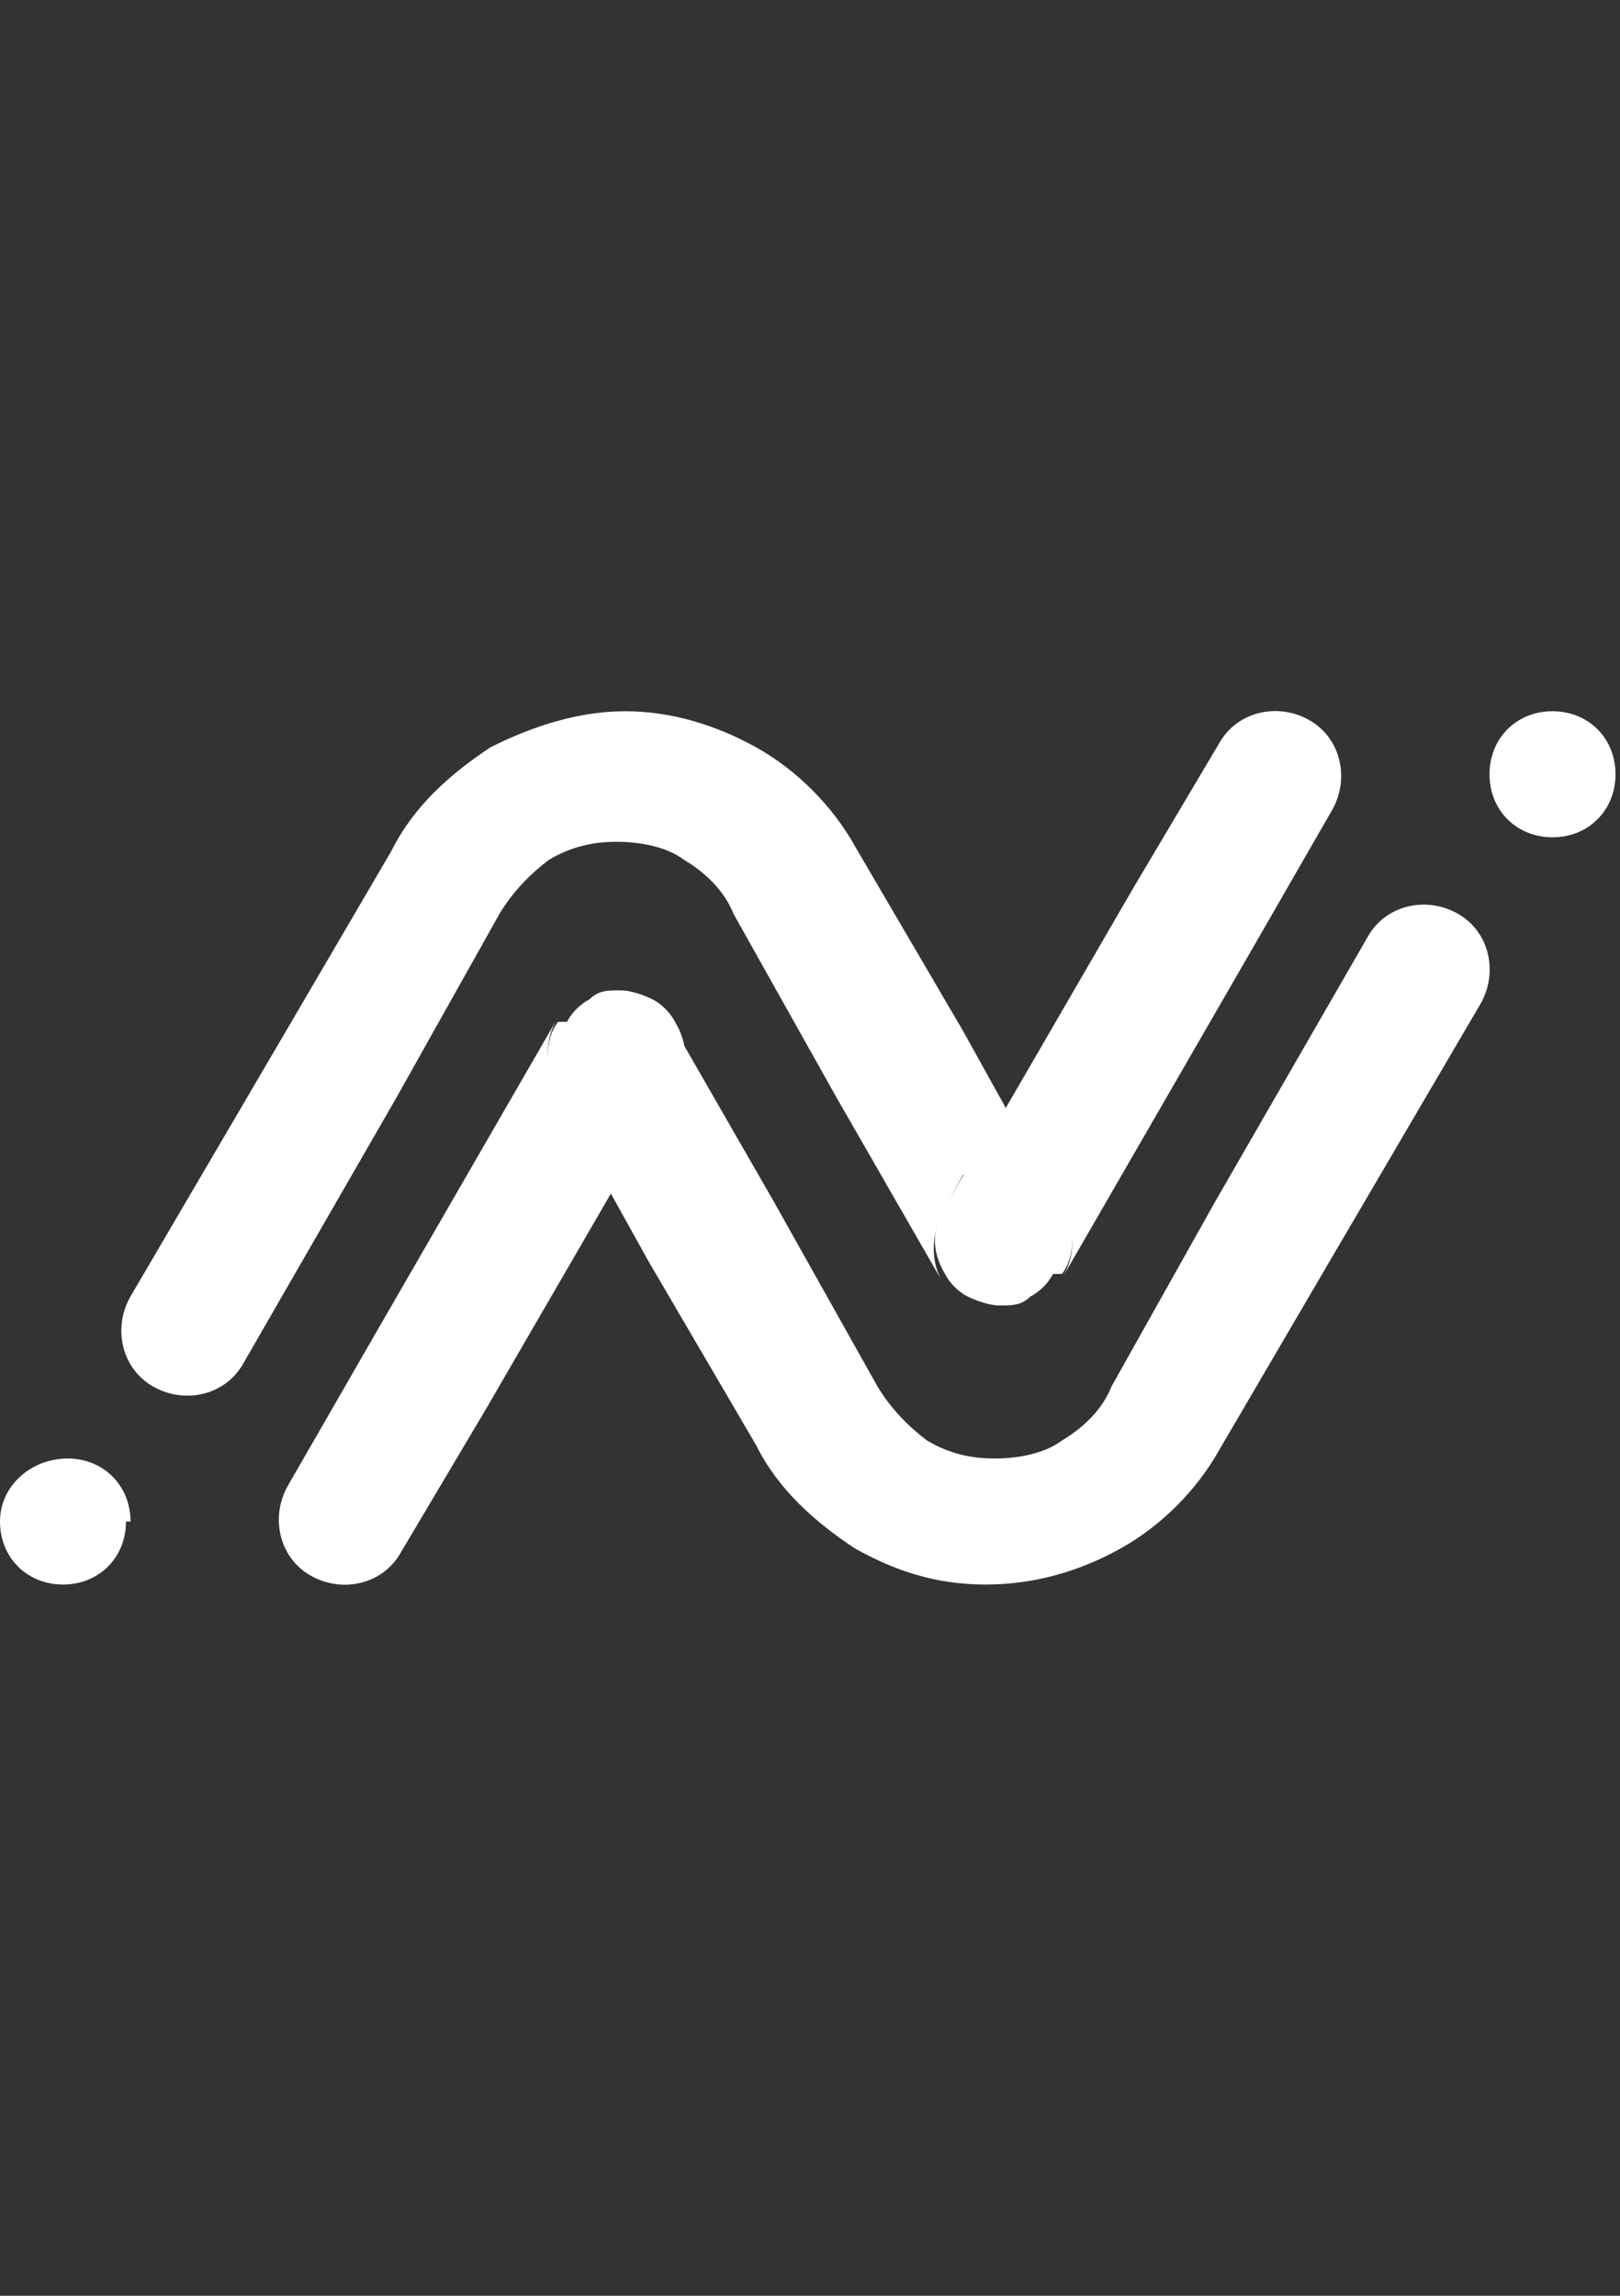
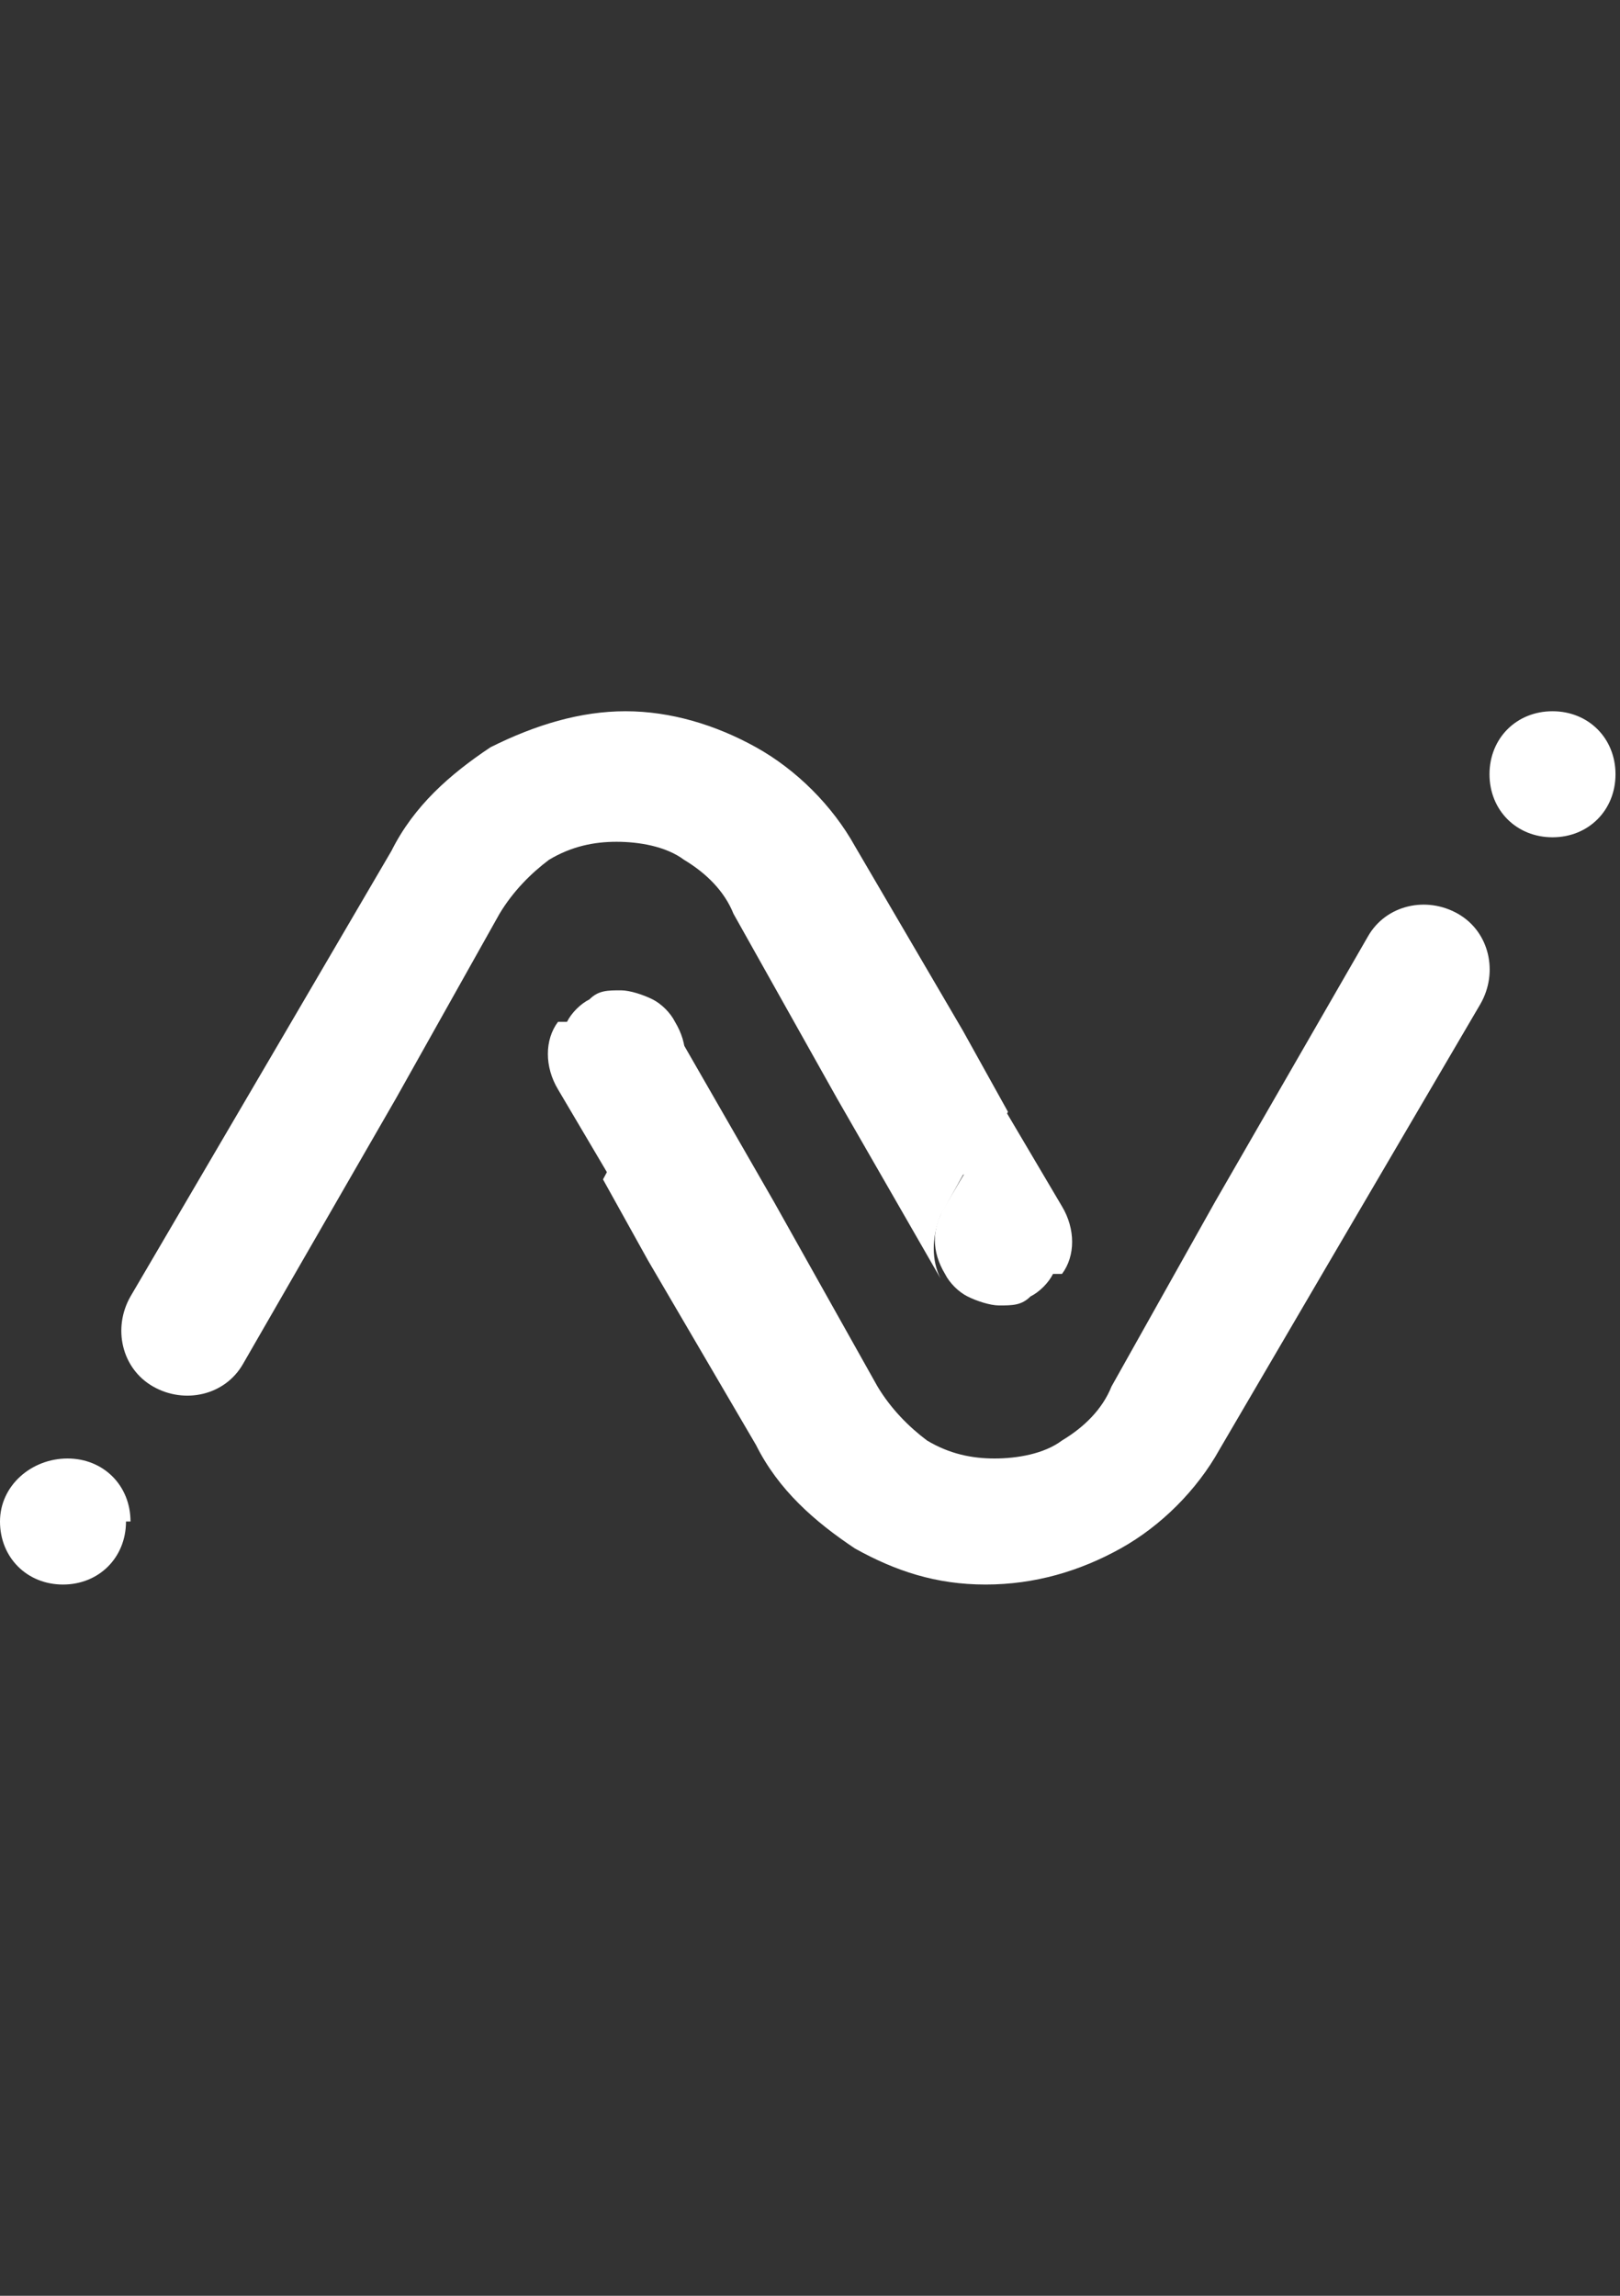
<svg xmlns="http://www.w3.org/2000/svg" id="Layer_1" version="1.1" viewBox="0 0 36 51">
  <rect x="0" y="0" width="36" height="51" fill="#333333" stroke="none" />
  <defs>
    <style>
      .st0 {
        fill: #fff;
        fill-rule: evenodd;
      }
    </style>
  </defs>
  <path class="st0" d="M12.4,22.7c-.3.4-.3,1,0,1.5l1.3,2.2,1.3-2.2c.3-.5.3-1,0-1.5-.1-.2-.3-.4-.5-.5-.2-.1-.5-.2-.7-.2-.3,0-.5,0-.7.2-.2.1-.4.3-.5.5M23.6,28.3c.3-.4.3-1,0-1.5l-1.3-2.2-1.3,2.2c-.3.5-.3,1,0,1.5.1.2.3.4.5.5.2.1.5.2.7.2.3,0,.5,0,.7-.2.2-.1.4-.3.5-.5Z" />
  <path class="st0" d="M2.9,33.8c0-.8-.6-1.4-1.4-1.4S0,33,0,33.8s.6,1.4,1.4,1.4,1.4-.6,1.4-1.4M33.1,17.2c0,.8.6,1.4,1.4,1.4s1.4-.6,1.4-1.4-.6-1.4-1.4-1.4c-.8,0-1.4.6-1.4,1.4ZM14.4,25l.5-.9c.3-.4.3-1,0-1.4l2.3,4,2.3,4.1c.3.5.7.9,1.1,1.2h0c.5.3,1,.4,1.5.4s1.1-.1,1.5-.4h0c.5-.3.9-.7,1.1-1.2l2.3-4.1,3.4-5.9c.4-.7,1.3-.9,2-.5.7.4.9,1.3.5,2l-3.4,5.8h0s-2.4,4.1-2.4,4.1c-.5.9-1.3,1.7-2.2,2.2h0c-.9.5-1.9.8-3,.8s-2-.3-2.9-.8h0c-.9-.6-1.7-1.3-2.2-2.3l-2.4-4.1h0s-1-1.8-1-1.8l.7-1.3ZM21.6,26l.8-1.3-1-1.8h0s-2.4-4.1-2.4-4.1c-.5-.9-1.3-1.7-2.2-2.2h0c-.9-.5-1.9-.8-2.9-.8s-2,.3-3,.8h0c-.9.6-1.7,1.3-2.2,2.3l-2.4,4.1h0s-3.4,5.8-3.4,5.8c-.4.7-.2,1.6.5,2,.7.4,1.6.2,2-.5l3.4-5.9,2.3-4.1c.3-.5.7-.9,1.1-1.2h0c.5-.3,1-.4,1.5-.4s1.1.1,1.5.4h0c.5.3.9.7,1.1,1.2l2.3,4.1,2.3,4c-.2-.4-.2-.9,0-1.4l.5-.9Z" />
-   <path class="st0" d="M22.3,24.7l1.3,2.2c.3.5.3,1,0,1.5l4.1-7.1,1.9-3.3c.4-.7.2-1.6-.5-2s-1.6-.2-2,.5l-1.9,3.2-2.9,5M13.7,26.3l-1.3-2.2c-.3-.5-.3-1,0-1.5l-4.1,7.1-1.9,3.3c-.4.7-.2,1.6.5,2,.7.4,1.6.2,2-.5l1.9-3.2,2.9-5Z" />
</svg>